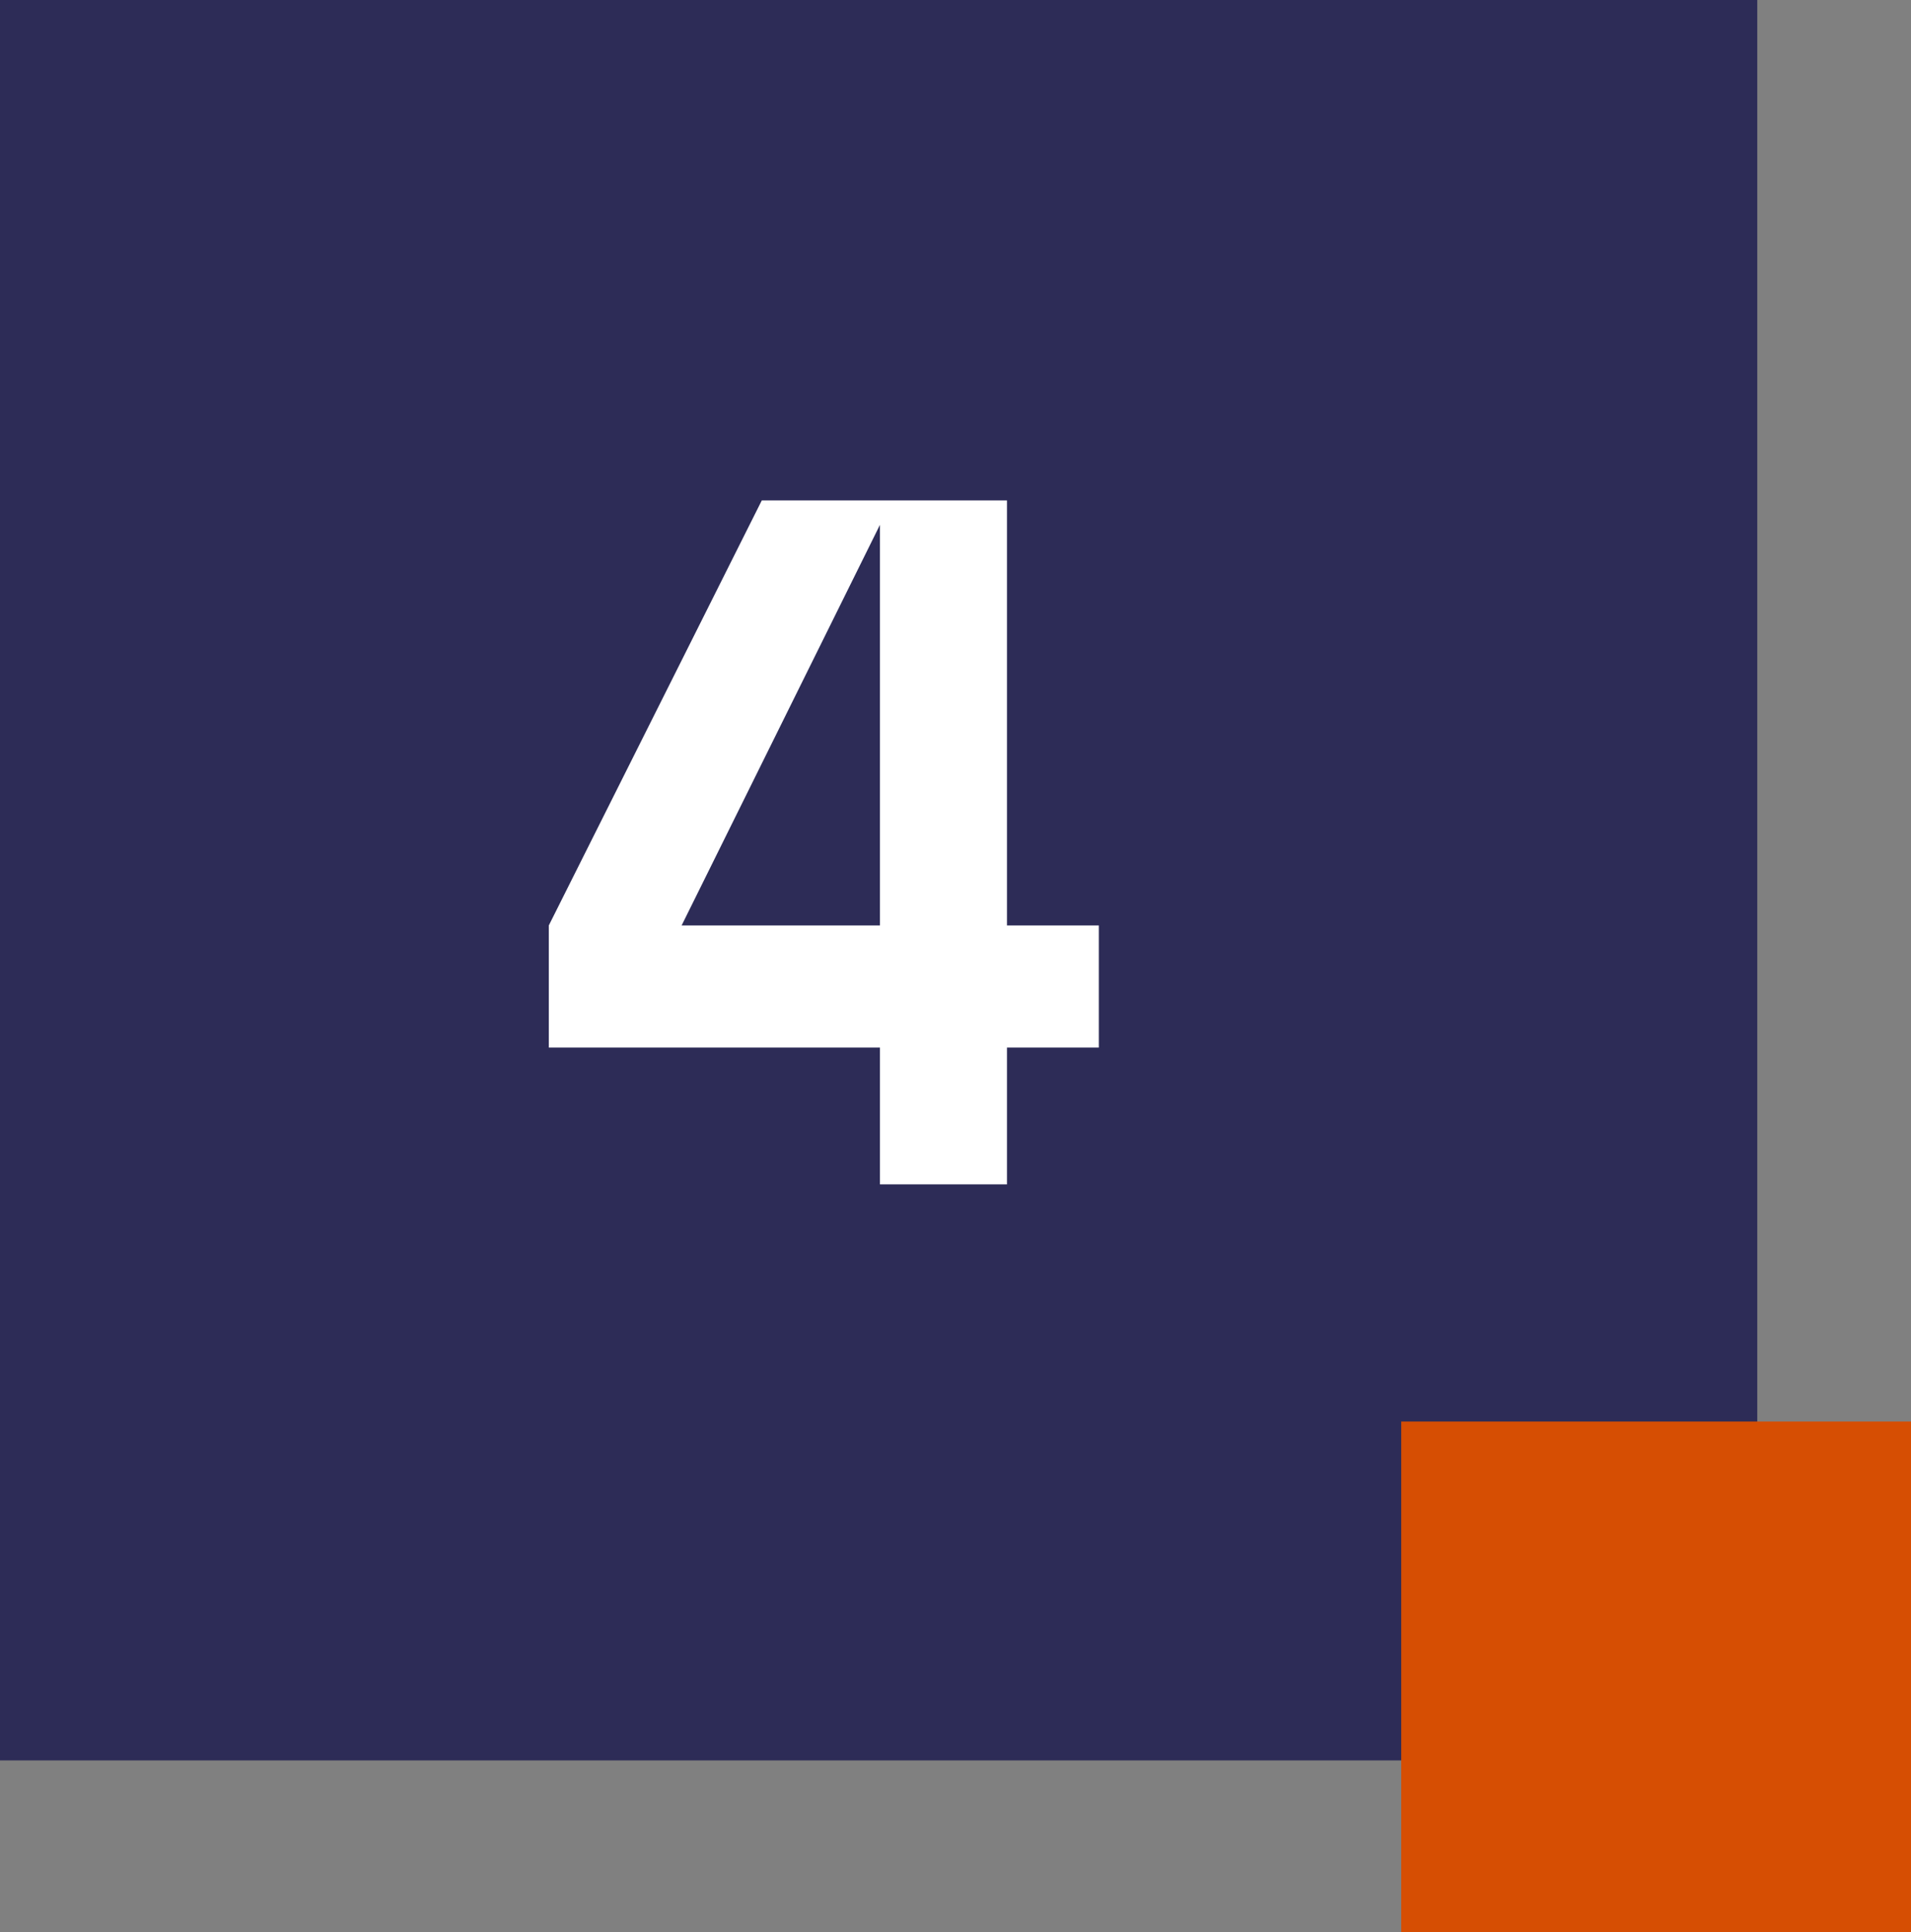
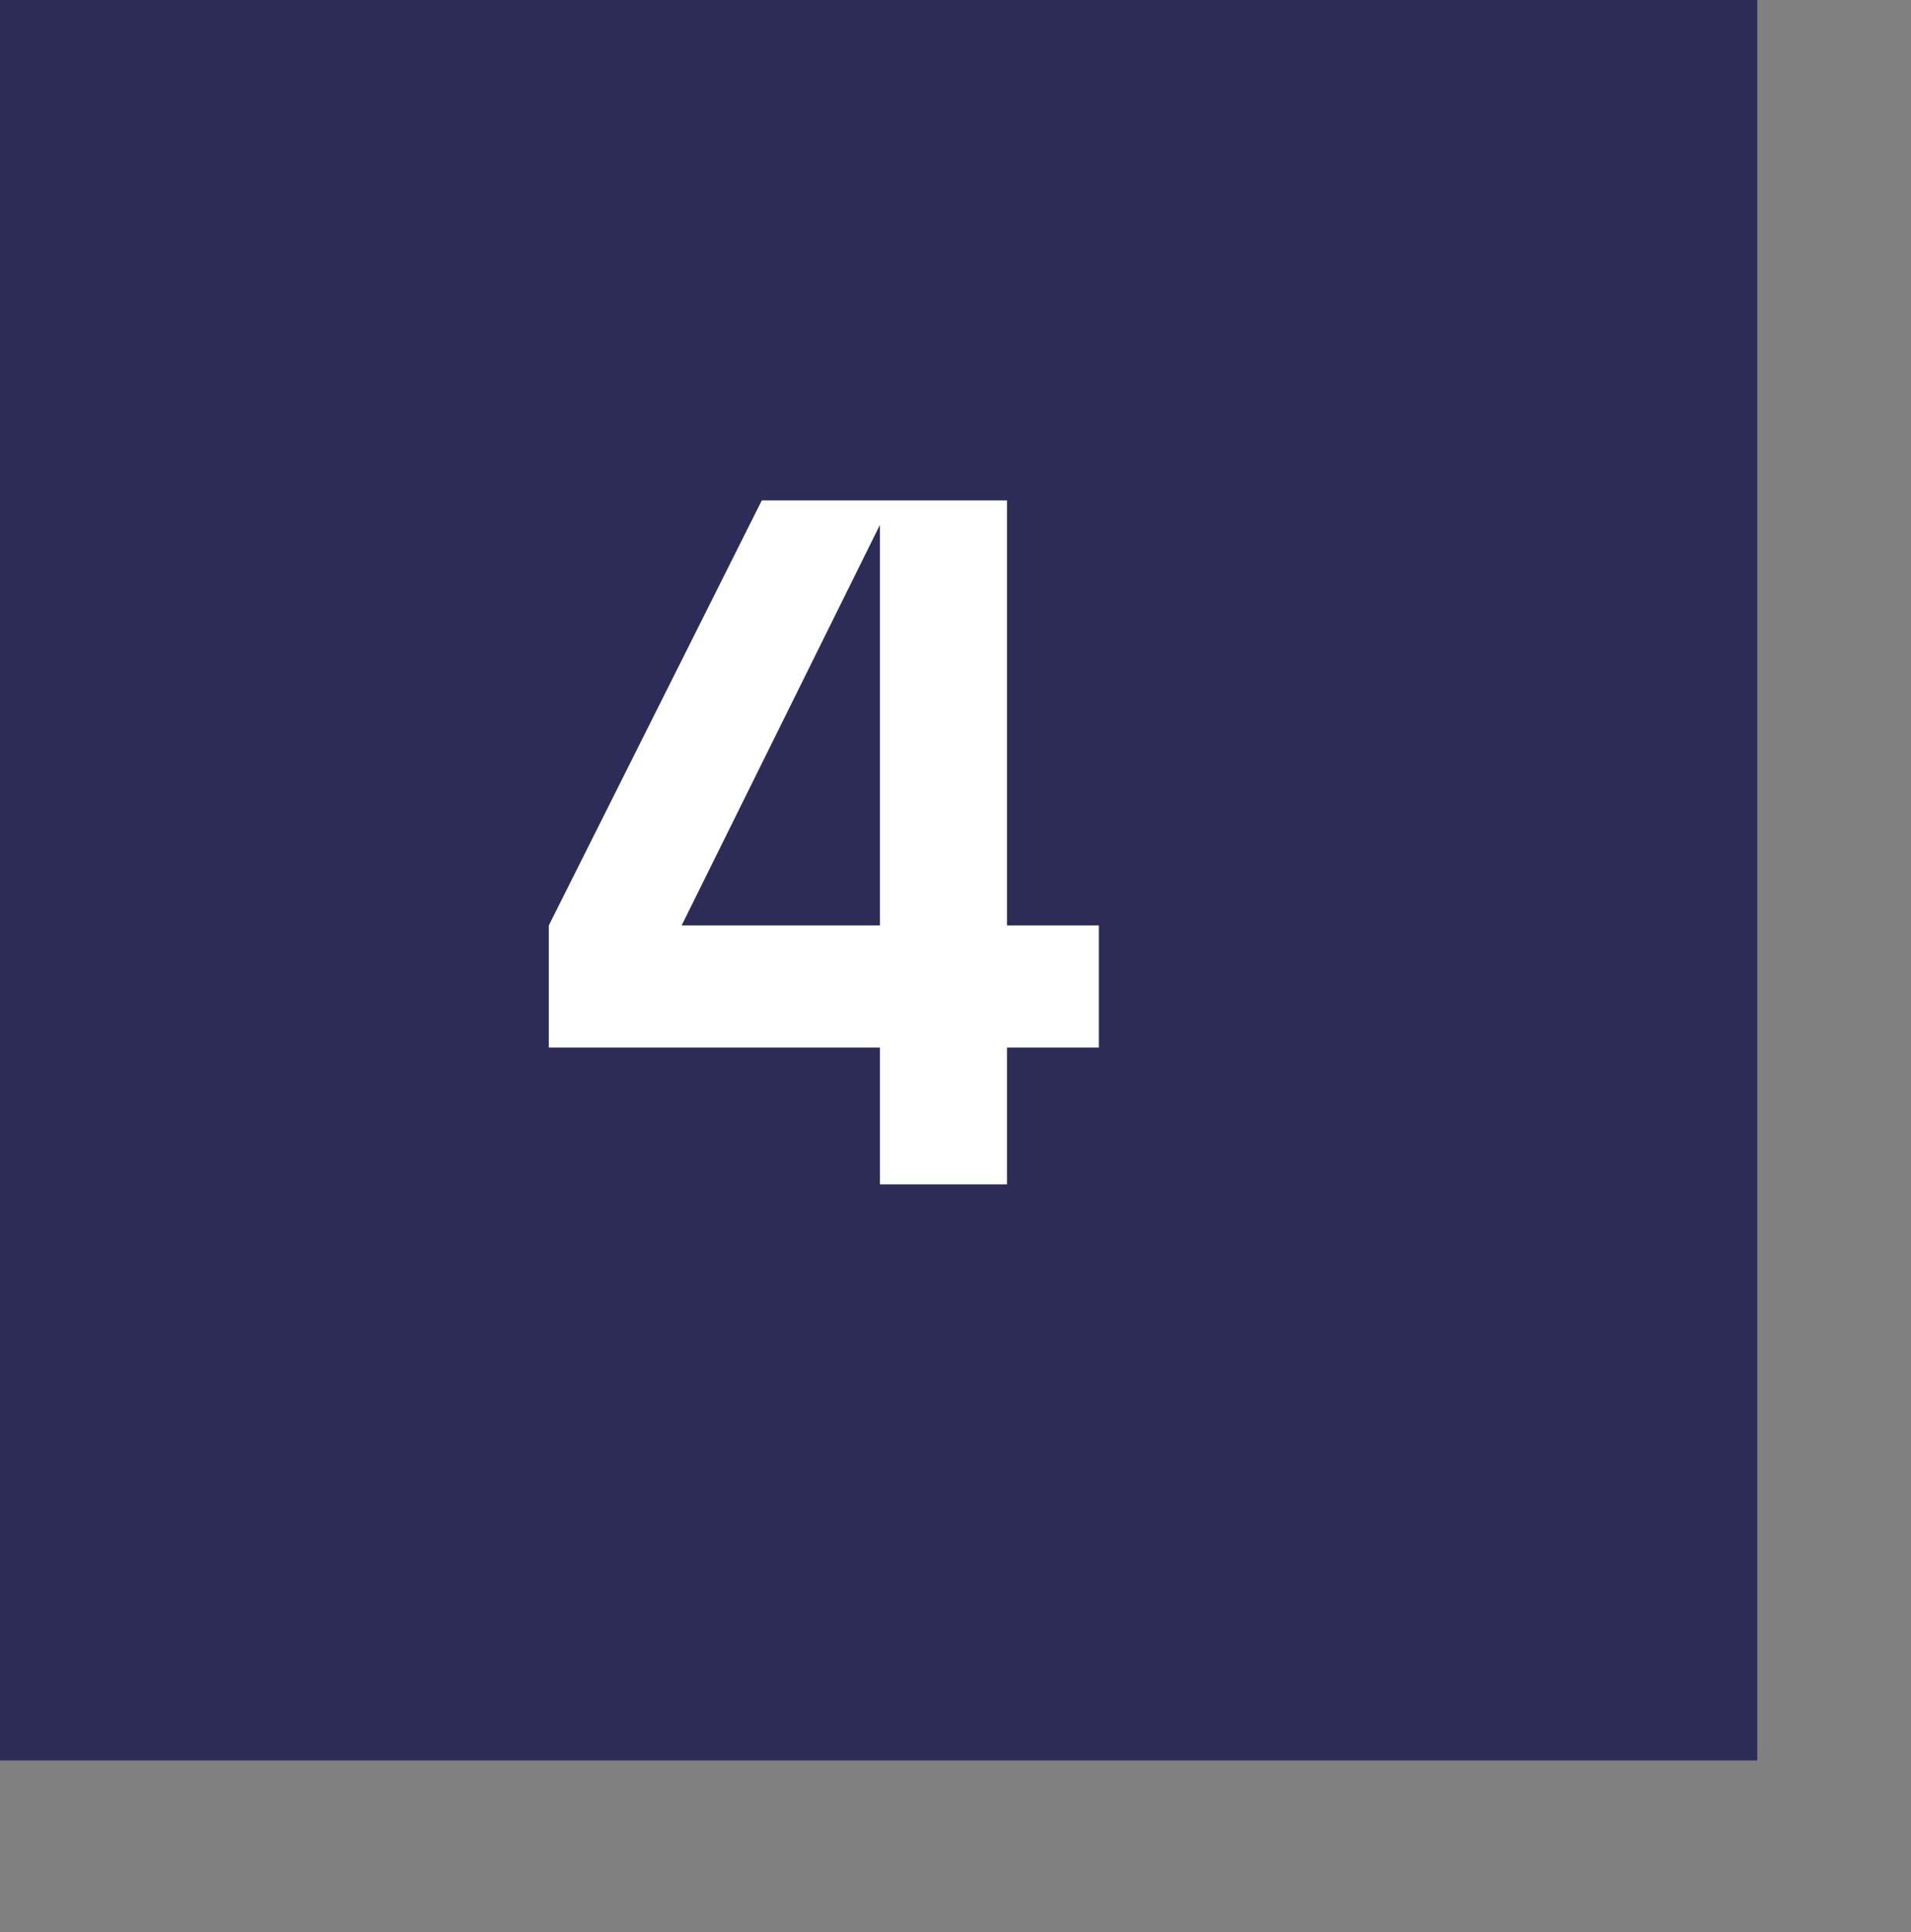
<svg xmlns="http://www.w3.org/2000/svg" id="Layer_2" data-name="Layer 2" viewBox="0 0 237.41 240">
  <rect x="0" y="0" width="237.41" height="240" fill="#808080" stroke="none" />
  <defs>
    <style>
      .cls-1 {
        fill: #fff;
      }

      .cls-2 {
        fill: #d64e03;
      }

      .cls-3 {
        fill: #2d2c57;
      }
    </style>
  </defs>
  <g id="Layer_1-2" data-name="Layer 1">
    <g>
      <rect class="cls-3" width="218.31" height="218.66" />
-       <rect class="cls-2" x="174.08" y="176.57" width="63.33" height="63.43" />
-       <path class="cls-1" d="m109.32,130.12h-41.14v-15.17l26.46-52.79h30.46v52.79h11.41v15.17h-11.41v16.99h-15.78v-16.99Zm0-15.17v-49.76l-24.64,49.76h24.64Z" />
+       <path class="cls-1" d="m109.32,130.12h-41.14v-15.17l26.46-52.79h30.46v52.79h11.41v15.17h-11.41v16.99h-15.78v-16.99Zm0-15.17v-49.76l-24.64,49.76Z" />
    </g>
  </g>
</svg>